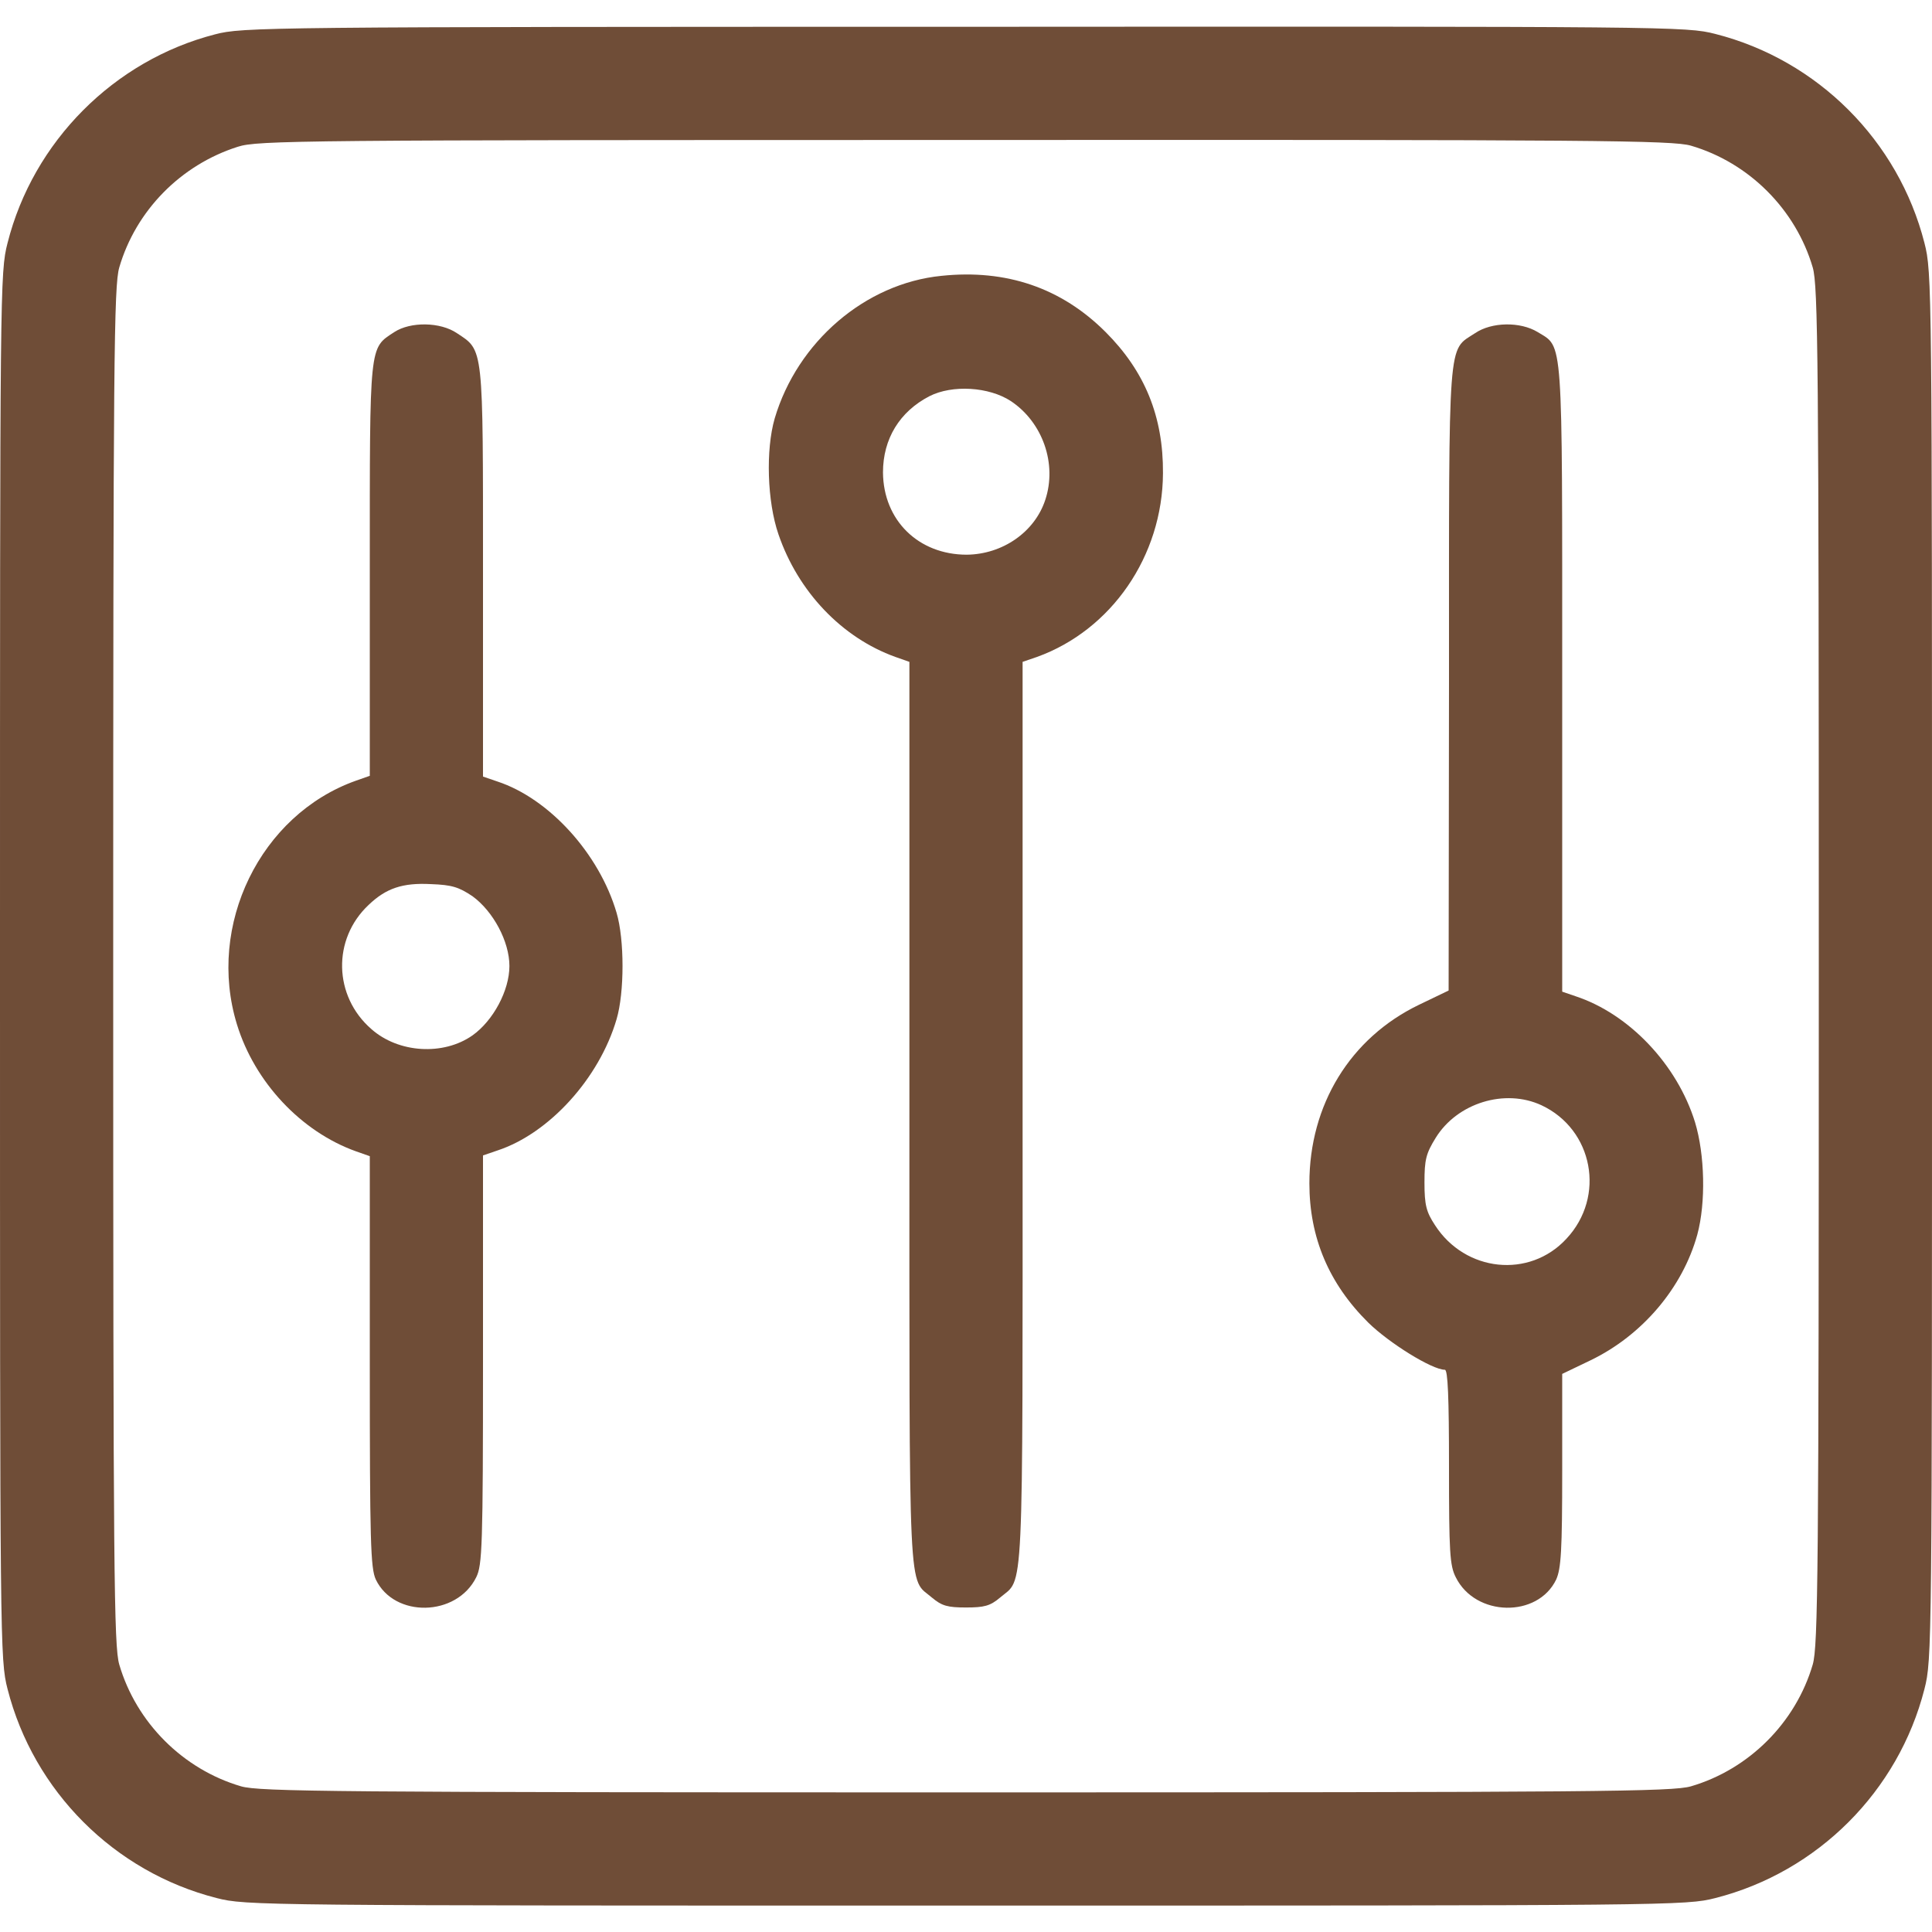
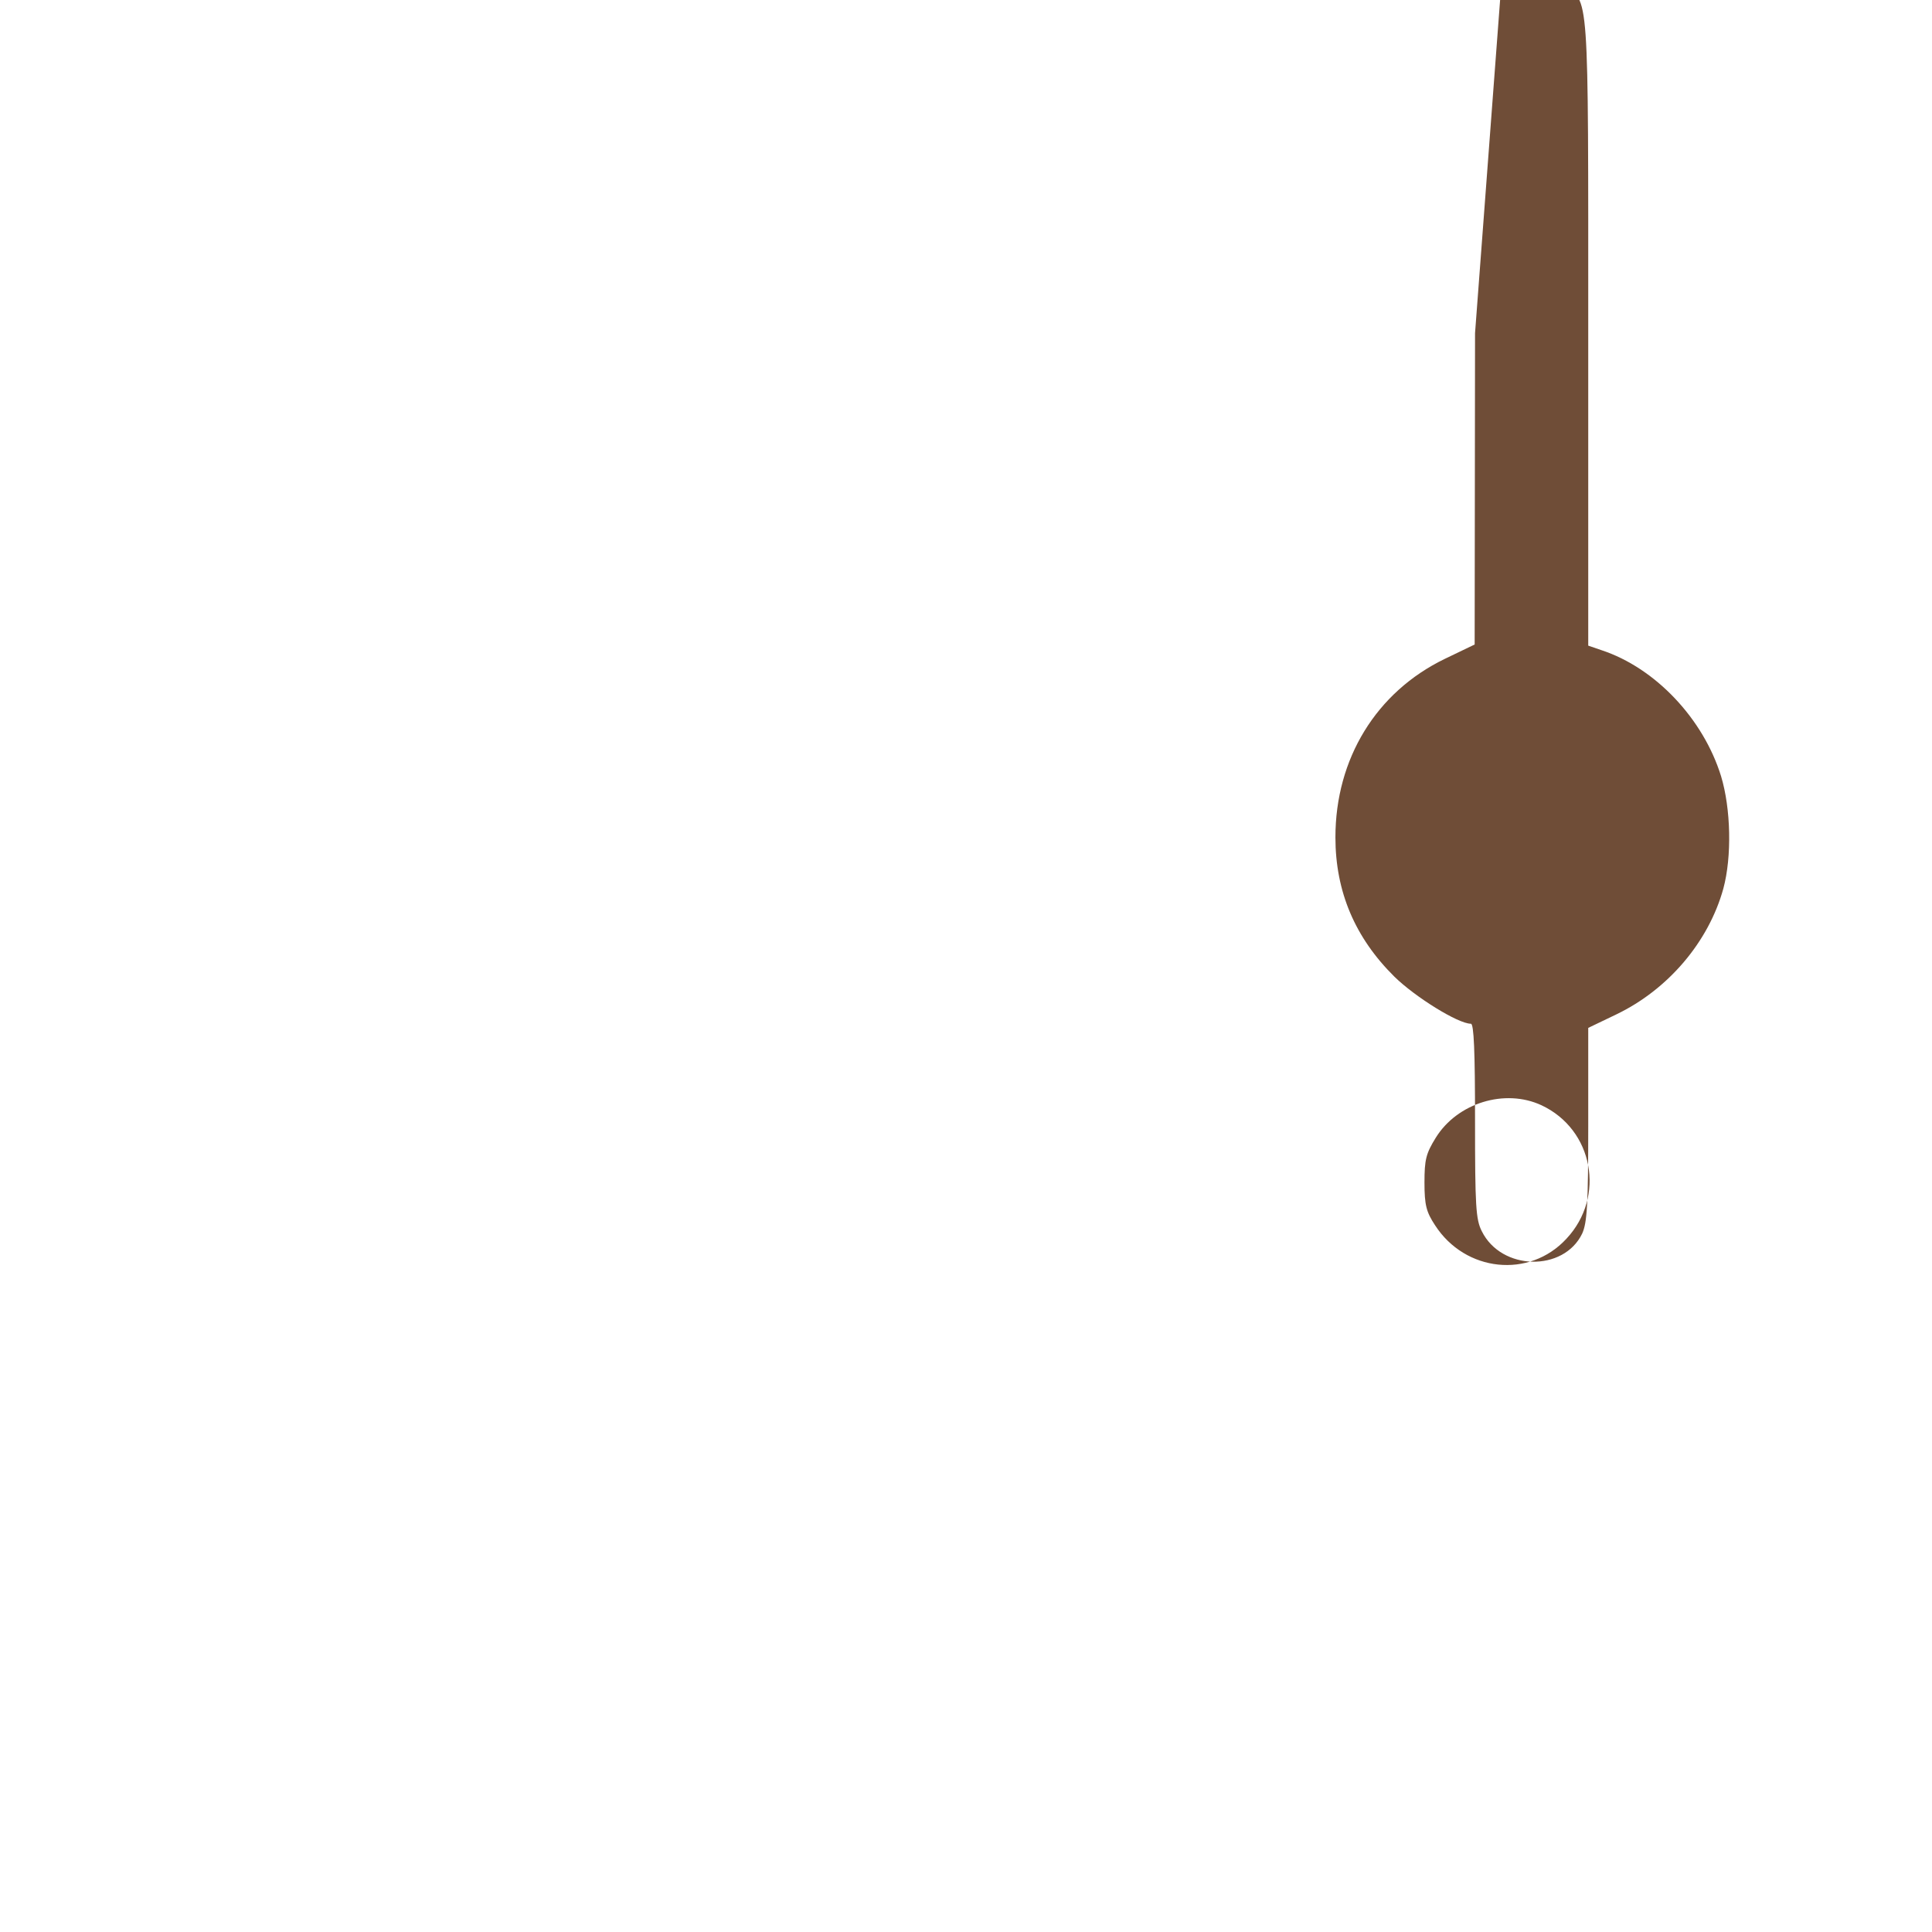
<svg xmlns="http://www.w3.org/2000/svg" version="1.0" width="512pt" height="512pt" viewBox="0 0 512 512" preserveAspectRatio="xMidYMid meet">
  <g transform="translate(0,512) scale(0.1,-0.1)" fill="#6F4D37" stroke="none">
-     <path d="M570 5029 c-268 -69 -482 -284 -550 -553 -20 -78 -20 -112 -20 -1916 0 -1804 0 -1838 20 -1916 69 -271 283 -485 554 -554 78 -20 112 -20 1986 -20 1874 0 1908 0 1986 20 271 69 485 283 554 554 20 78 20 112 20 1916 0 1804 0 1838 -20 1916 -69 271 -283 485 -554 554 -78 20 -112 20 -1990 19 -1858 0 -1913 -1 -1986 -20z m3911 -295 c154 -45 278 -169 323 -323 14 -49 16 -237 16 -1851 0 -1614 -2 -1802 -16 -1851 -45 -154 -169 -278 -323 -323 -49 -14 -243 -16 -1921 -16 -1678 0 -1872 2 -1921 16 -154 45 -278 169 -323 323 -14 49 -16 237 -16 1851 0 1614 2 1802 16 1851 44 151 163 272 314 320 52 17 167 18 1926 18 1683 1 1876 -1 1925 -15z" />
-     <path d="M2495 4389 c-202 -20 -382 -175 -442 -378 -24 -83 -20 -220 10 -307 52 -152 168 -274 310 -325 l37 -13 0 -1199 c0 -1315 -4 -1226 60 -1281 26 -22 42 -26 90 -26 48 0 64 4 90 26 64 55 60 -34 60 1281 l0 1199 38 13 c197 71 333 267 334 487 1 150 -48 270 -152 374 -117 117 -263 167 -435 149z m184 -332 c84 -56 123 -166 91 -262 -28 -85 -113 -144 -208 -145 -128 0 -221 91 -222 218 0 89 44 161 123 202 61 31 158 25 216 -13z" />
-     <path d="M1045 4240 c-67 -44 -65 -26 -65 -630 l0 -546 -37 -13 c-253 -90 -396 -383 -315 -646 47 -153 170 -284 315 -336 l37 -13 0 -544 c0 -479 2 -548 16 -578 49 -102 214 -99 266 6 16 32 18 81 18 577 l0 541 38 13 c137 45 270 191 316 348 21 71 21 211 0 282 -46 157 -179 303 -316 348 l-38 13 0 541 c0 604 2 587 -69 634 -44 30 -123 31 -166 3z m207 -1495 c55 -40 98 -120 98 -185 0 -65 -43 -145 -98 -184 -77 -54 -196 -47 -268 17 -100 87 -104 238 -7 329 46 44 90 59 165 55 56 -2 74 -8 110 -32z" />
-     <path d="M3909 4237 c-73 -48 -69 3 -69 -917 l-1 -825 -79 -38 c-182 -88 -290 -265 -290 -473 0 -144 52 -266 156 -369 55 -54 169 -125 203 -125 8 0 11 -73 11 -257 0 -226 2 -262 18 -293 52 -105 217 -108 266 -6 13 29 16 76 16 289 l0 256 75 36 c137 66 244 192 283 333 23 85 20 212 -6 298 -47 152 -174 287 -317 334 l-35 12 0 830 c0 919 3 876 -65 918 -46 28 -122 27 -166 -3z m176 -2046 c137 -64 171 -242 66 -354 -98 -106 -268 -88 -348 36 -23 35 -28 53 -28 113 0 61 4 77 30 119 57 92 183 131 280 86z" />
+     <path d="M3909 4237 l-1 -825 -79 -38 c-182 -88 -290 -265 -290 -473 0 -144 52 -266 156 -369 55 -54 169 -125 203 -125 8 0 11 -73 11 -257 0 -226 2 -262 18 -293 52 -105 217 -108 266 -6 13 29 16 76 16 289 l0 256 75 36 c137 66 244 192 283 333 23 85 20 212 -6 298 -47 152 -174 287 -317 334 l-35 12 0 830 c0 919 3 876 -65 918 -46 28 -122 27 -166 -3z m176 -2046 c137 -64 171 -242 66 -354 -98 -106 -268 -88 -348 36 -23 35 -28 53 -28 113 0 61 4 77 30 119 57 92 183 131 280 86z" />
  </g>
</svg>